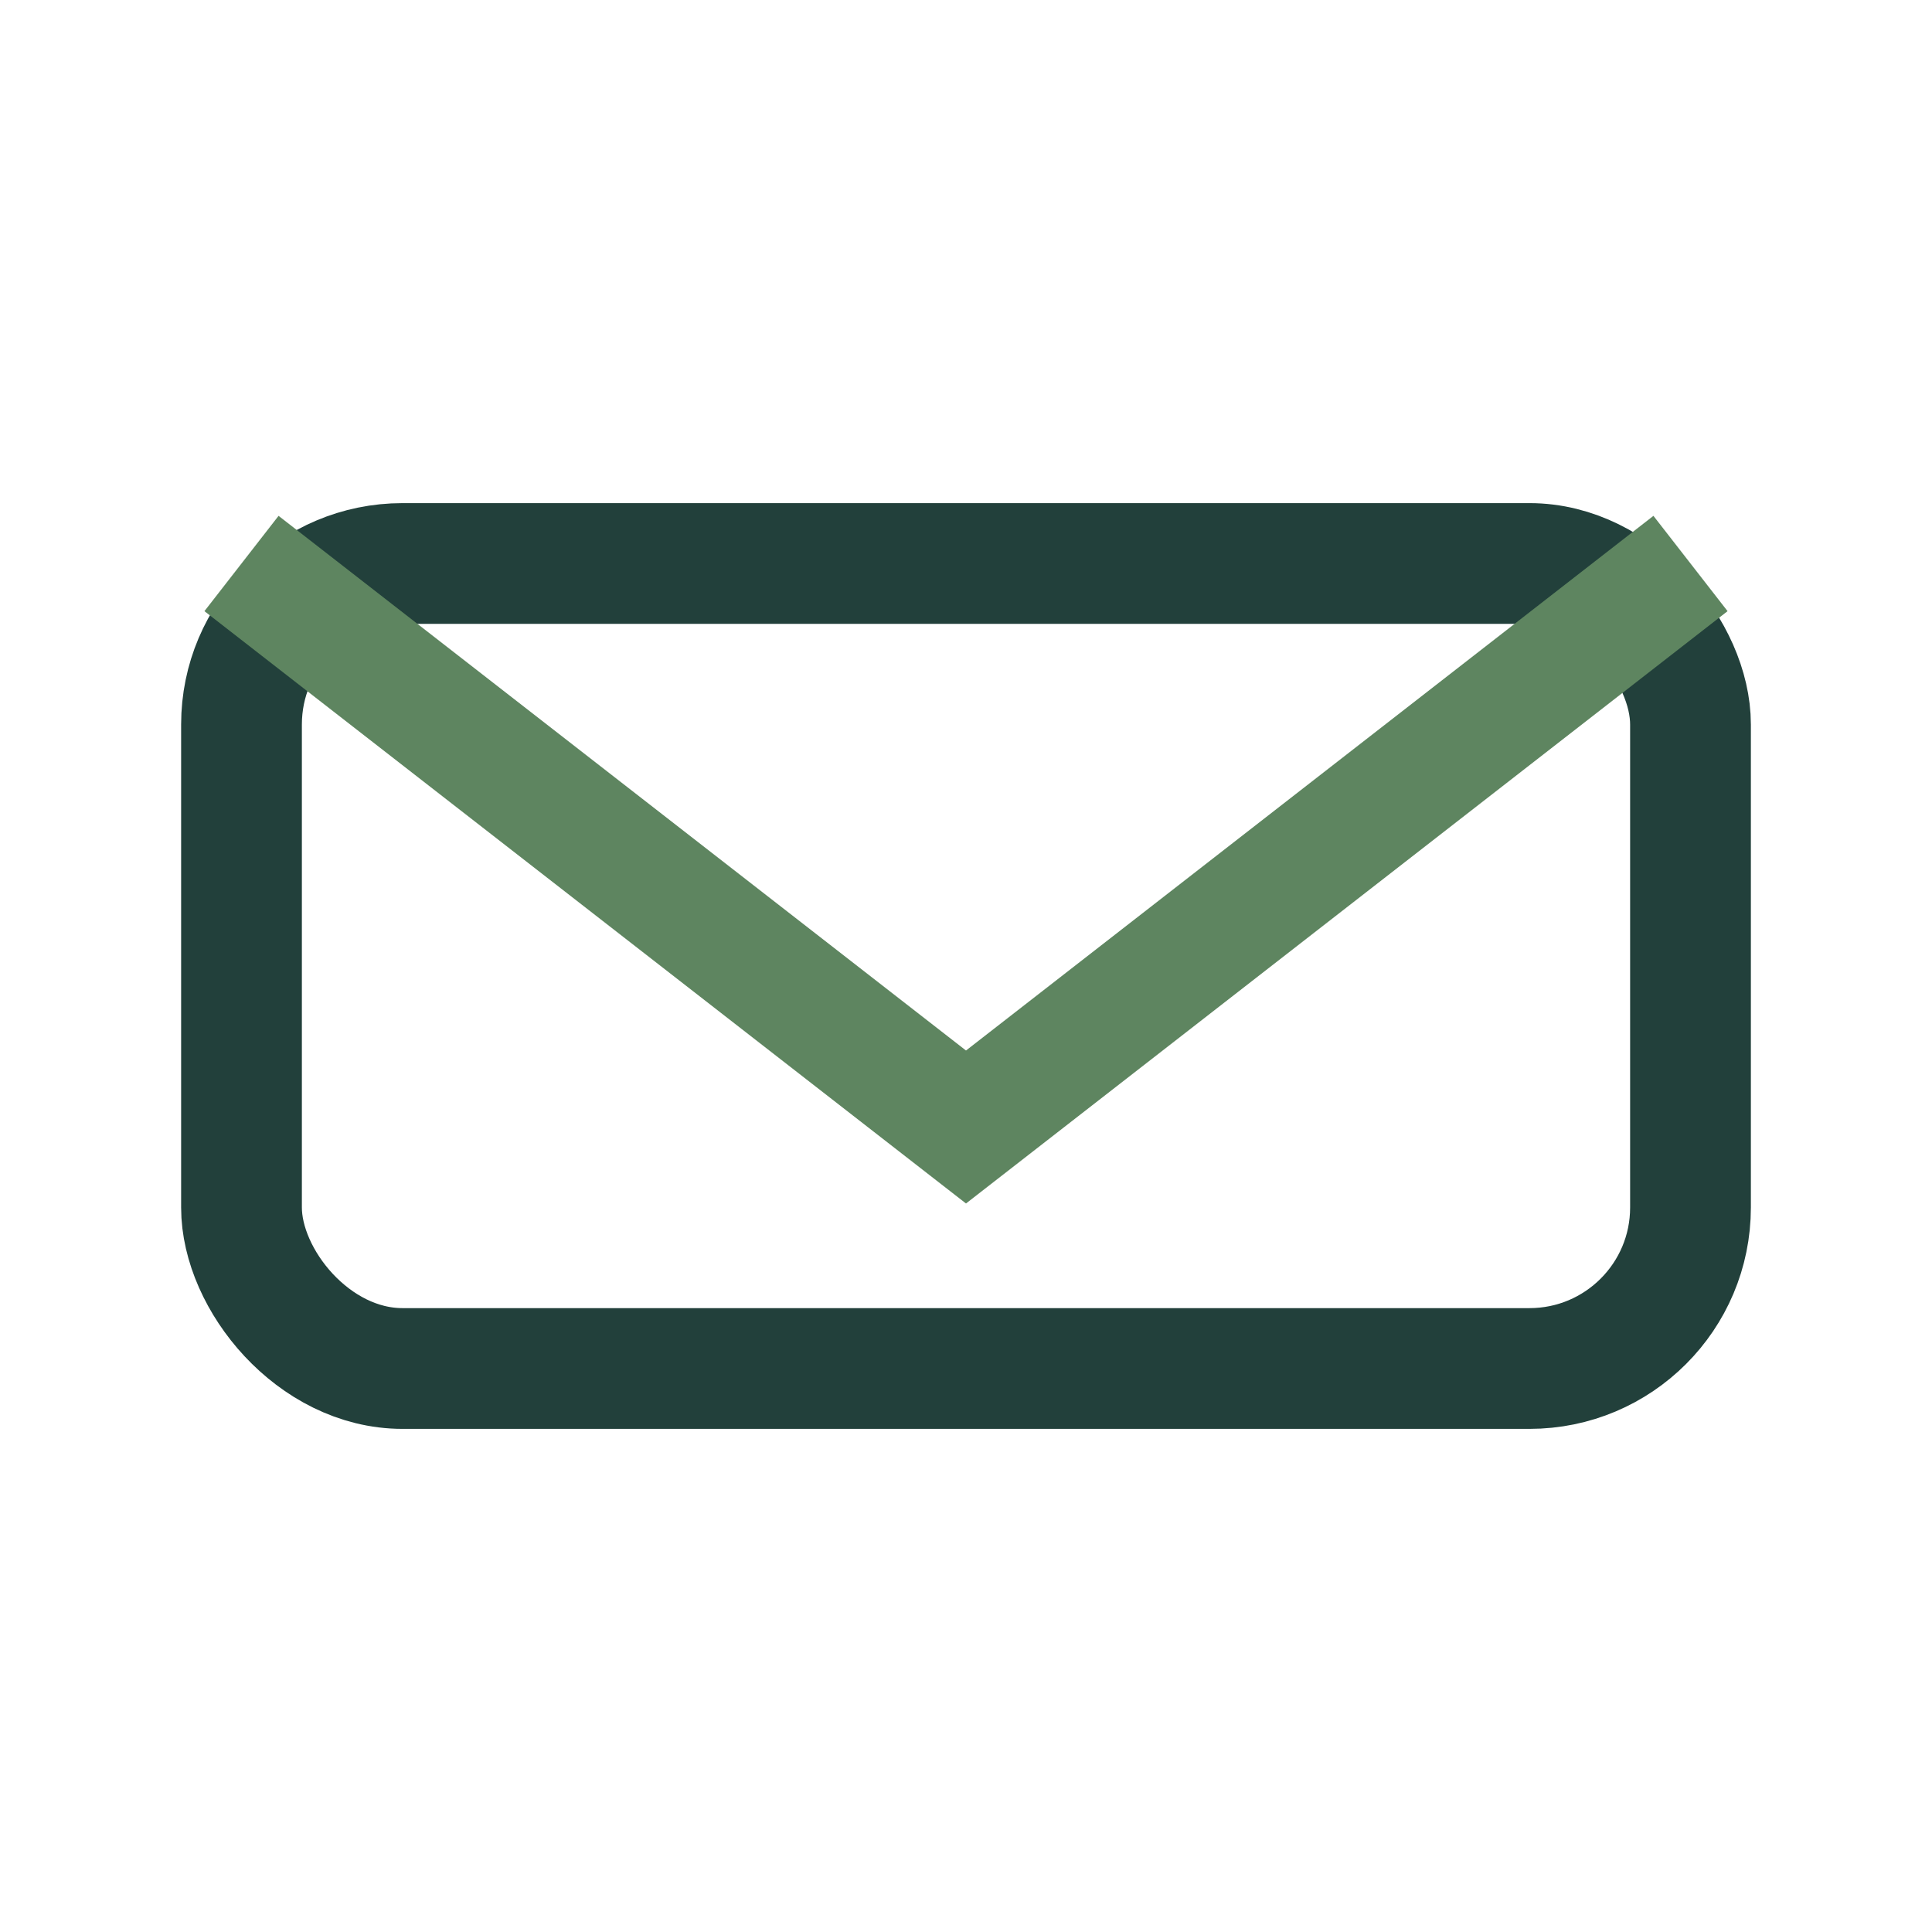
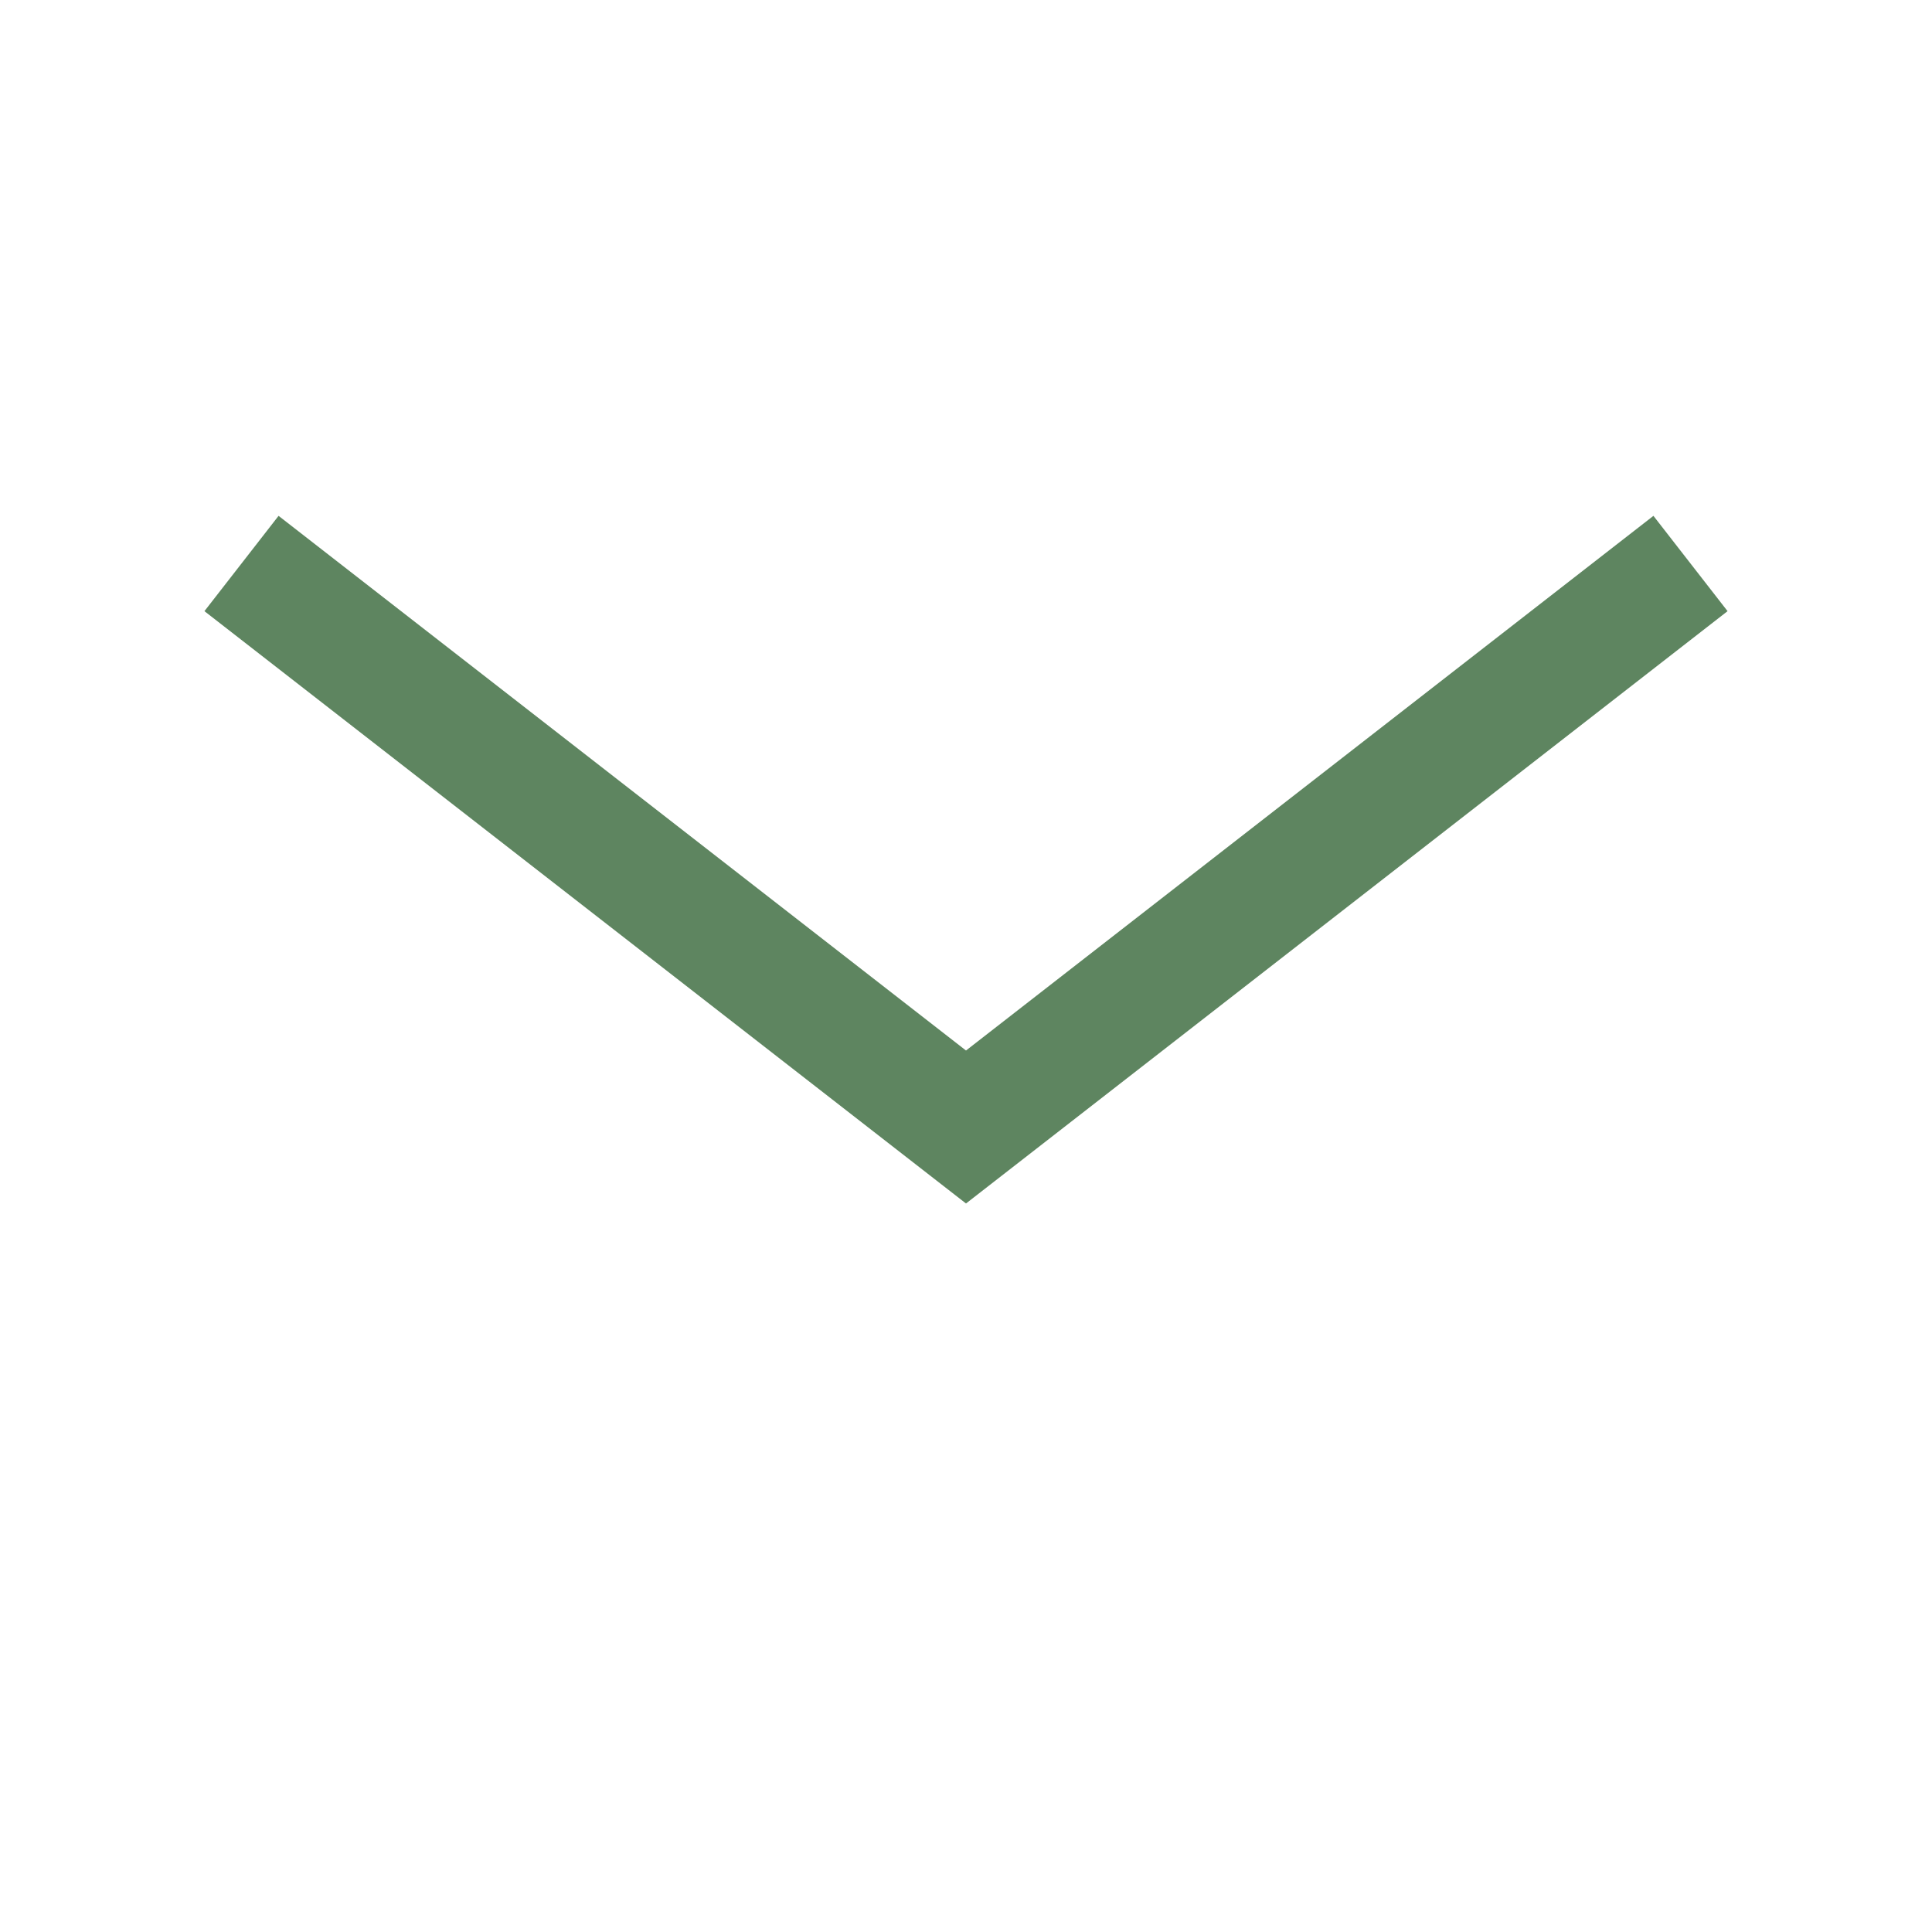
<svg xmlns="http://www.w3.org/2000/svg" width="24" height="24" viewBox="0 0 24 24">
-   <rect x="3" y="7" width="18" height="10" rx="2" fill="none" stroke="#22403B" stroke-width="1.5" />
  <path d="M3 7l9 7 9-7" fill="none" stroke="#5E8560" stroke-width="1.5" />
</svg>